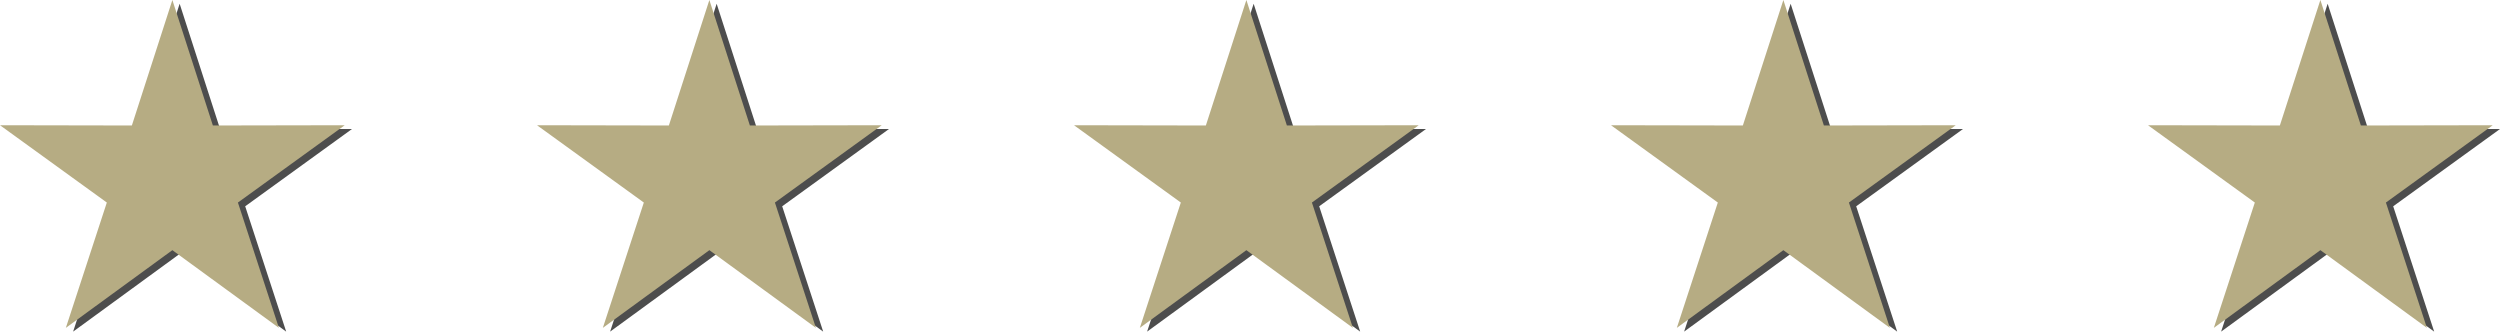
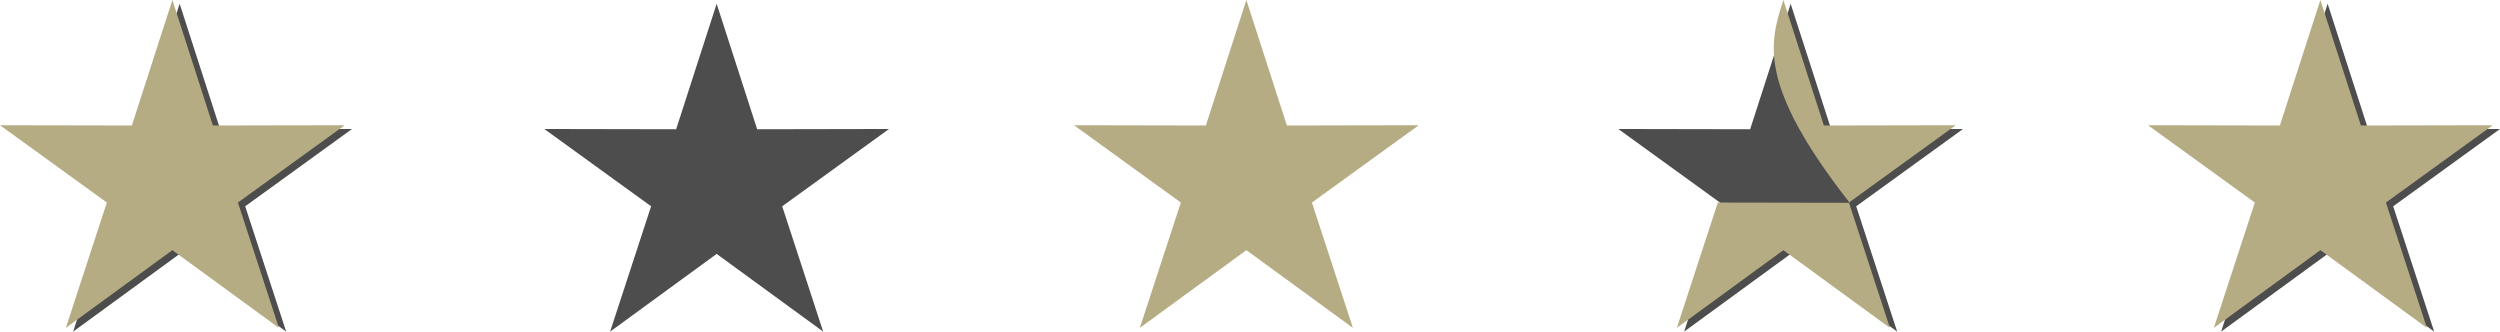
<svg xmlns="http://www.w3.org/2000/svg" fill="#000000" height="278.8" preserveAspectRatio="xMidYMid meet" version="1" viewBox="0.0 0.0 2101.5 278.8" width="2101.5" zoomAndPan="magnify">
  <g clip-rule="evenodd" fill-rule="evenodd">
    <g fill="#4d4d4d" id="change1_1">
      <path d="M1505.222,3.152c11.351,35.162,22.7,70.324,34.051,105.486 c36.948-0.071,73.896-0.143,110.845-0.214c-29.935,21.661-59.867,43.32-89.801,64.98c11.485,35.118,22.97,70.236,34.455,105.354 c-29.85-21.774-59.7-43.55-89.55-65.324c-29.851,21.774-59.7,43.55-89.551,65.324c11.485-35.117,22.971-70.235,34.456-105.354 c-29.934-21.66-59.867-43.32-89.801-64.98c36.948,0.071,73.896,0.143,110.845,0.214 C1482.522,73.476,1493.872,38.313,1505.222,3.152z" fill="inherit" />
-       <path d="M1053.82,3.152c11.35,35.162,22.7,70.324,34.051,105.486 c36.947-0.071,73.896-0.143,110.845-0.214c-29.934,21.661-59.867,43.32-89.802,64.98c11.486,35.118,22.972,70.236,34.456,105.354 c-29.85-21.774-59.7-43.55-89.55-65.324c-29.851,21.774-59.7,43.55-89.551,65.324c11.486-35.117,22.971-70.235,34.456-105.354 c-29.934-21.66-59.867-43.32-89.801-64.98c36.948,0.071,73.896,0.143,110.845,0.214C1031.119,73.476,1042.47,38.313,1053.82,3.152 z" fill="inherit" />
      <path d="M602.418,3.152c11.35,35.162,22.7,70.324,34.05,105.486 c36.948-0.071,73.896-0.143,110.845-0.214c-29.934,21.661-59.867,43.32-89.801,64.98c11.486,35.118,22.971,70.236,34.456,105.354 c-29.851-21.774-59.7-43.55-89.55-65.324c-29.85,21.774-59.701,43.55-89.551,65.324c11.486-35.117,22.971-70.235,34.456-105.354 c-29.934-21.66-59.867-43.32-89.801-64.98c36.948,0.071,73.896,0.143,110.844,0.214C579.718,73.476,591.067,38.313,602.418,3.152z" fill="inherit" />
      <path d="M1956.624 3.152L1990.673 108.638 2101.518 108.424 2011.718 173.405 2046.173 278.758 1956.624 213.434 1867.073 278.758 1901.529 173.405 1811.728 108.424 1922.573 108.638z" fill="inherit" />
      <path d="M151.015 3.152L185.066 108.638 295.91 108.424 206.11 173.405 240.566 278.758 151.015 213.434 61.465 278.758 95.921 173.405 6.12 108.424 116.965 108.638z" fill="inherit" />
    </g>
    <g fill="#b6ac83" id="change2_1">
-       <path d="M1499.103,0c11.35,35.162,22.699,70.324,34.05,105.486 c36.948-0.071,73.896-0.143,110.845-0.214c-29.934,21.661-59.867,43.321-89.801,64.981 c11.485,35.117,22.971,70.236,34.456,105.354c-29.85-21.775-59.7-43.55-89.55-65.325c-29.851,21.775-59.7,43.55-89.552,65.325 c11.485-35.117,22.971-70.236,34.456-105.354c-29.934-21.66-59.867-43.32-89.801-64.981c36.948,0.071,73.896,0.143,110.846,0.214 C1476.402,70.324,1487.751,35.162,1499.103,0z" fill="inherit" />
+       <path d="M1499.103,0c11.35,35.162,22.699,70.324,34.05,105.486 c36.948-0.071,73.896-0.143,110.845-0.214c-29.934,21.661-59.867,43.321-89.801,64.981 c11.485,35.117,22.971,70.236,34.456,105.354c-29.85-21.775-59.7-43.55-89.55-65.325c-29.851,21.775-59.7,43.55-89.552,65.325 c11.485-35.117,22.971-70.236,34.456-105.354c36.948,0.071,73.896,0.143,110.846,0.214 C1476.402,70.324,1487.751,35.162,1499.103,0z" fill="inherit" />
      <path d="M1047.7,0c11.35,35.162,22.7,70.324,34.051,105.486 c36.948-0.071,73.896-0.143,110.845-0.214c-29.934,21.661-59.867,43.321-89.801,64.981 c11.485,35.117,22.971,70.236,34.455,105.354c-29.85-21.775-59.7-43.55-89.55-65.325c-29.851,21.775-59.7,43.55-89.551,65.325 c11.486-35.117,22.972-70.236,34.457-105.354c-29.934-21.66-59.867-43.32-89.801-64.981c36.948,0.071,73.896,0.143,110.845,0.214 C1025,70.324,1036.35,35.162,1047.7,0z" fill="inherit" />
-       <path d="M596.298,0c11.35,35.162,22.701,70.324,34.051,105.486 c36.948-0.071,73.896-0.143,110.845-0.214c-29.934,21.661-59.867,43.321-89.801,64.981 c11.486,35.117,22.971,70.236,34.457,105.354c-29.85-21.775-59.7-43.55-89.551-65.325c-29.85,21.775-59.7,43.55-89.55,65.325 c11.485-35.117,22.971-70.236,34.456-105.354c-29.933-21.66-59.867-43.32-89.801-64.981c36.949,0.071,73.896,0.143,110.845,0.214 C573.598,70.324,584.948,35.162,596.298,0z" fill="inherit" />
      <path d="M1950.504 0L1984.554 105.486 2095.399 105.272 2005.598 170.253 2040.054 275.607 1950.504 210.282 1860.954 275.607 1895.41 170.253 1805.609 105.272 1916.453 105.486z" fill="inherit" />
      <path d="M144.895 0L178.946 105.486 289.791 105.272 199.991 170.253 234.446 275.607 144.895 210.282 55.345 275.607 89.801 170.253 0 105.272 110.845 105.486z" fill="inherit" />
    </g>
  </g>
</svg>